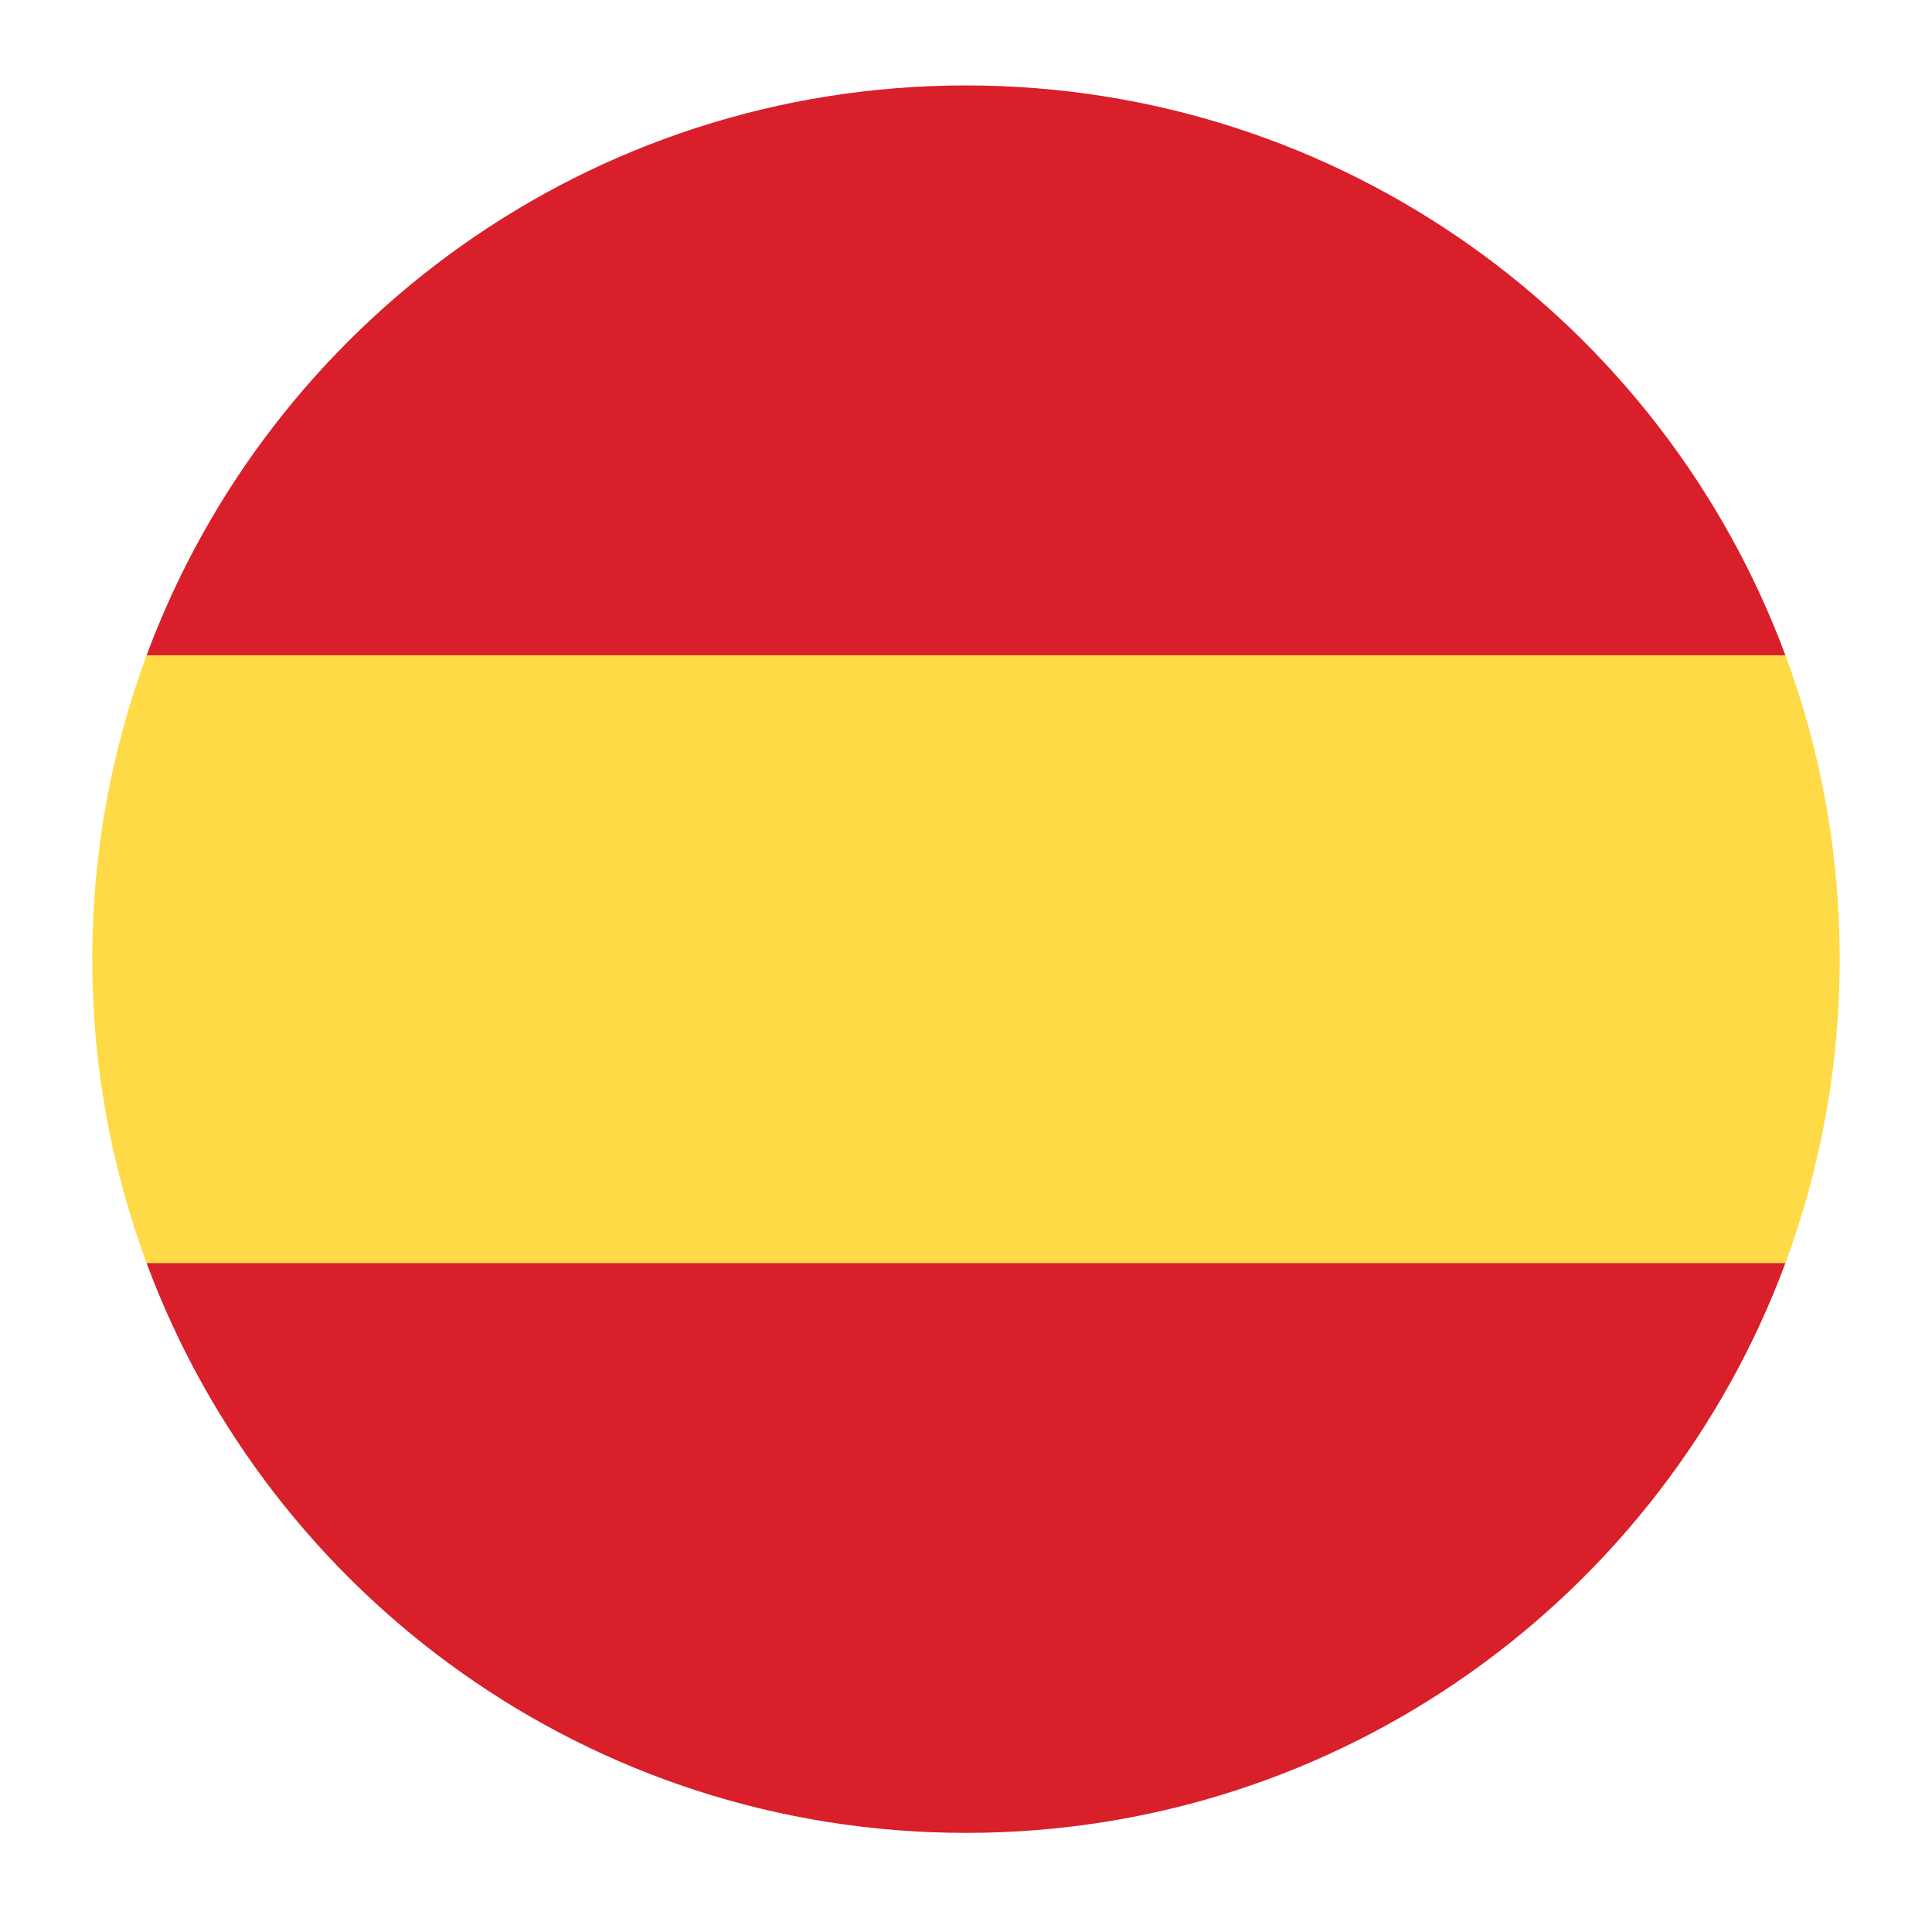
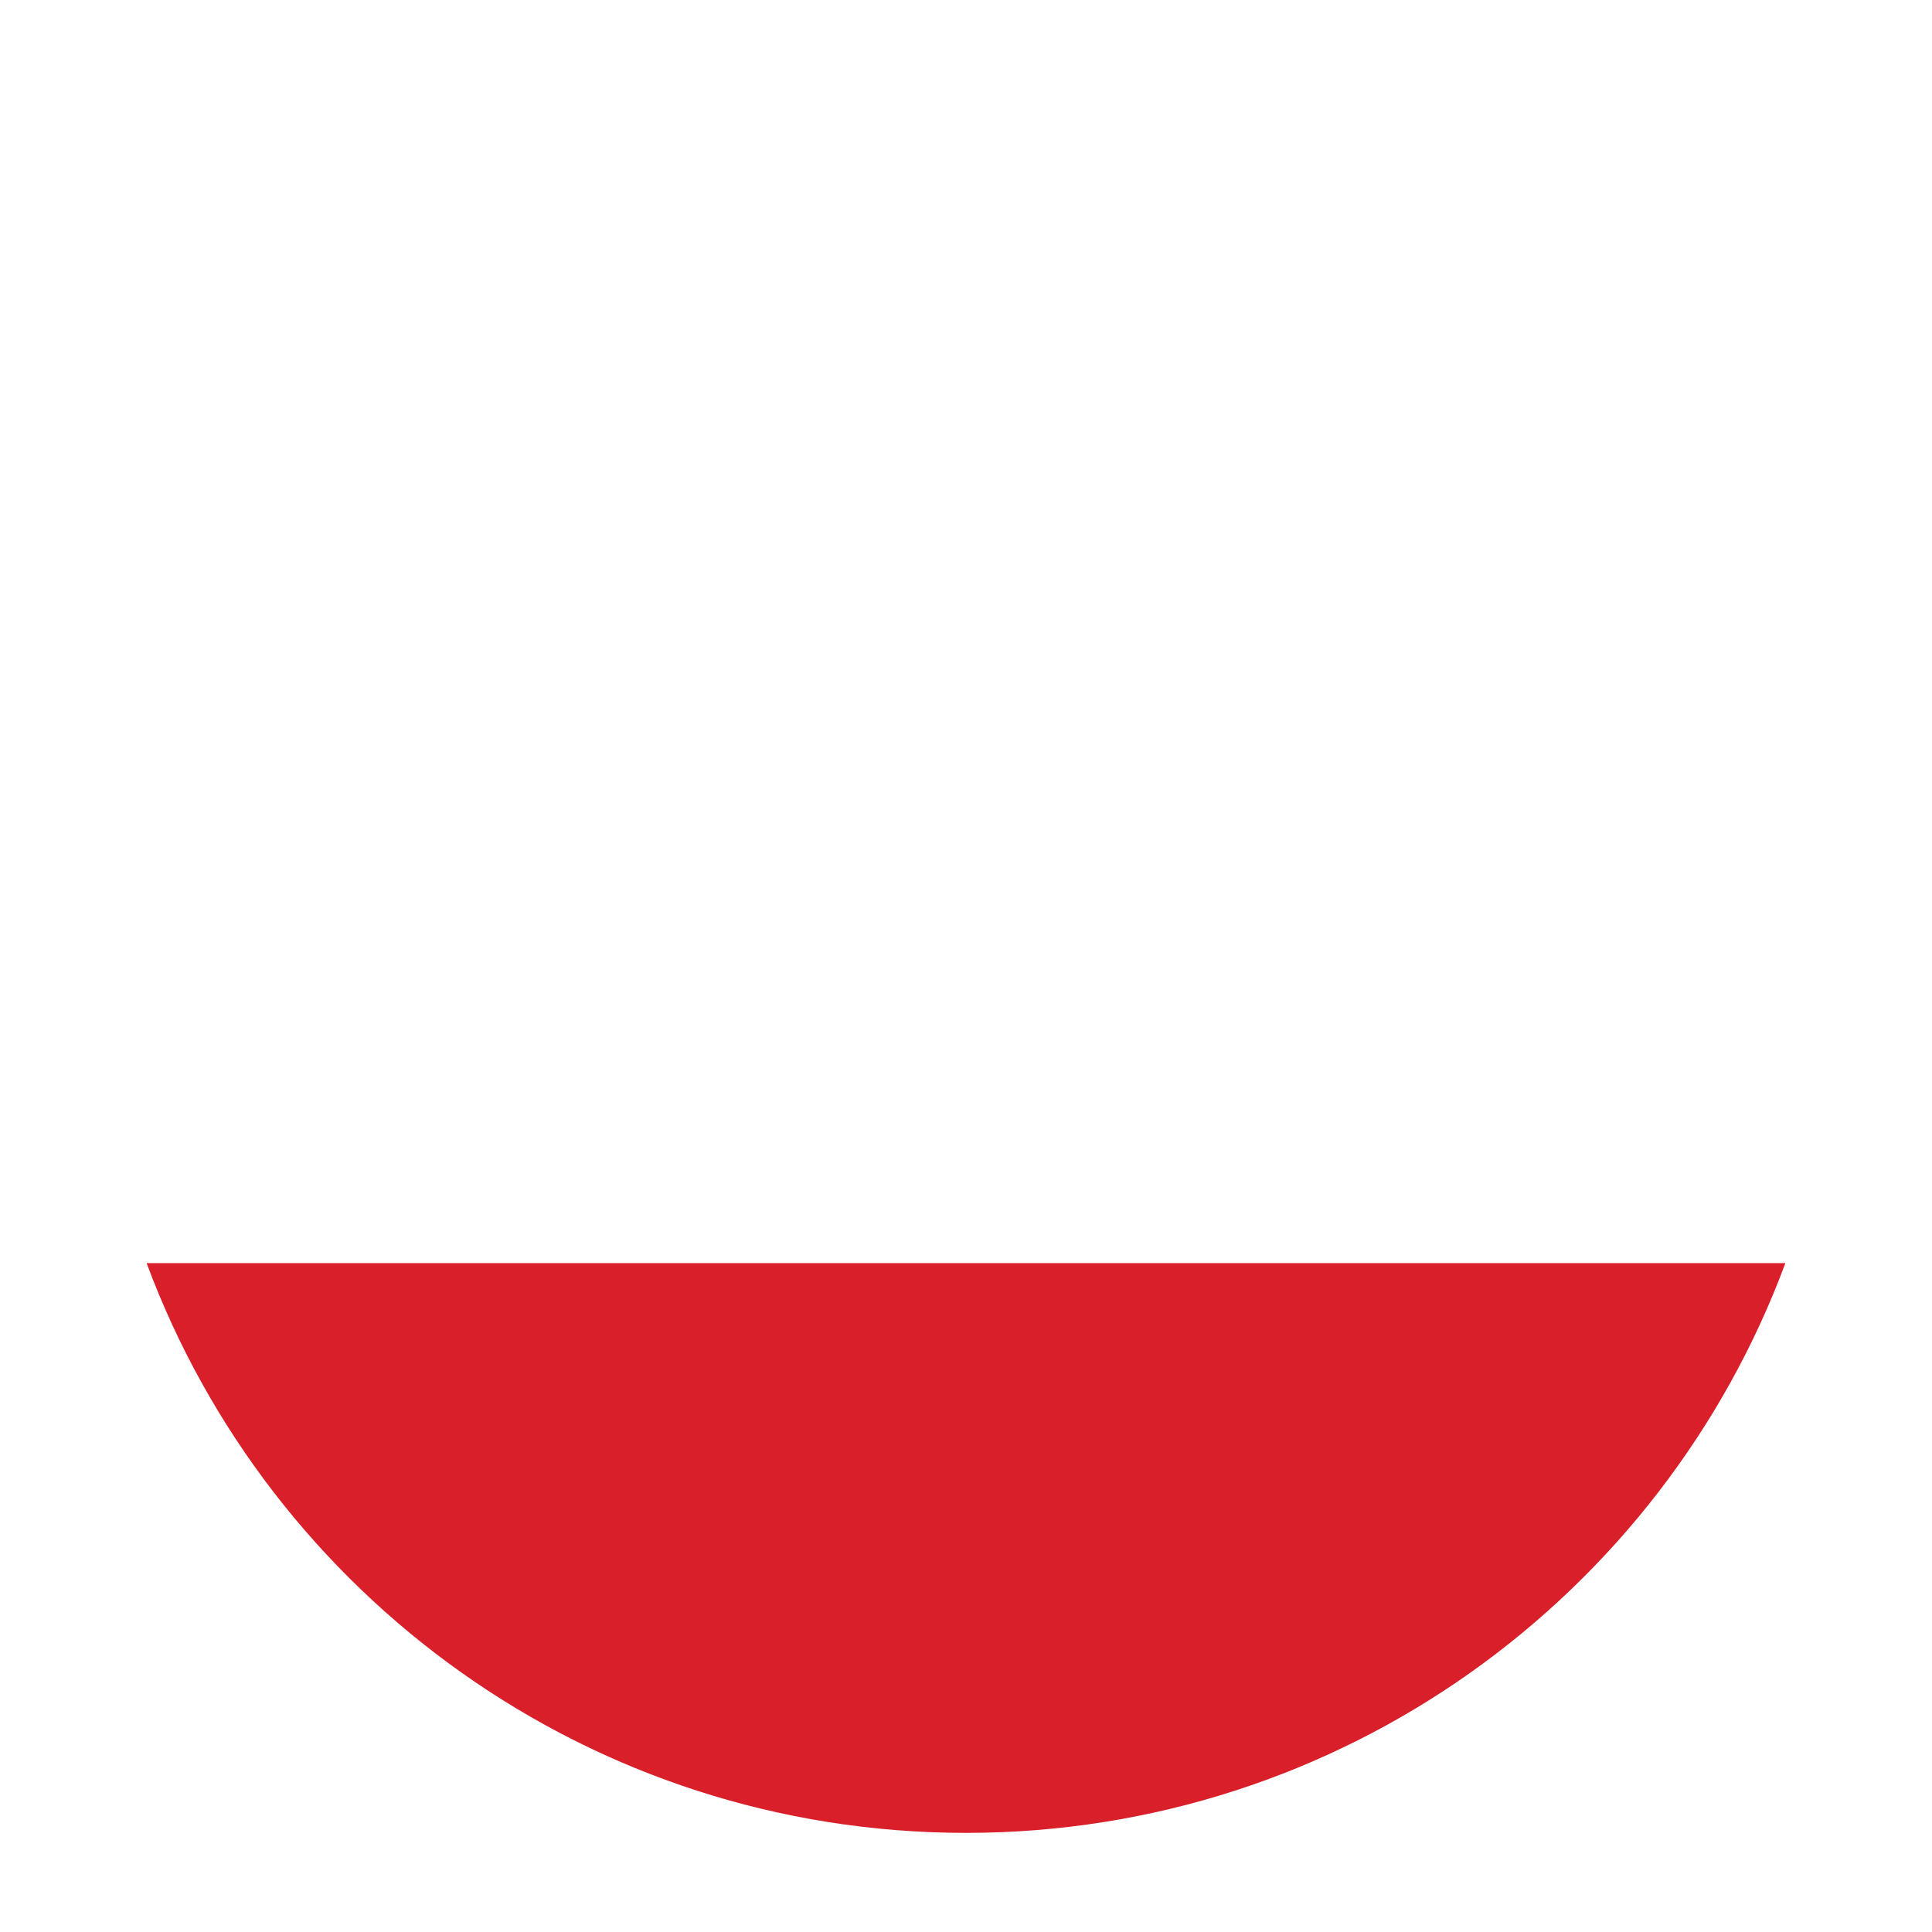
<svg xmlns="http://www.w3.org/2000/svg" version="1.1" id="Layer_1" x="0px" y="0px" width="32.063px" height="32.063px" viewBox="0 0 32.063 32.063" enable-background="new 0 0 32.063 32.063" xml:space="preserve">
  <g>
-     <path fill="#FEDA46" d="M1.531,15.918c0,1.773,0.319,3.472,0.902,5.043l13.598,1.261l13.599-1.261   c0.583-1.571,0.901-3.27,0.901-5.043s-0.318-3.473-0.901-5.043L16.031,9.614L2.433,10.875C1.851,12.446,1.531,14.145,1.531,15.918z   " />
    <g>
-       <path fill="#D81F2A" d="M29.63,10.875c-2.049-5.521-7.364-9.457-13.599-9.457S4.482,5.354,2.433,10.875H29.63z" />
      <path fill="#D81F2A" d="M2.433,20.962c2.049,5.522,7.364,9.456,13.598,9.456s11.55-3.934,13.599-9.456H2.433z" />
    </g>
  </g>
</svg>